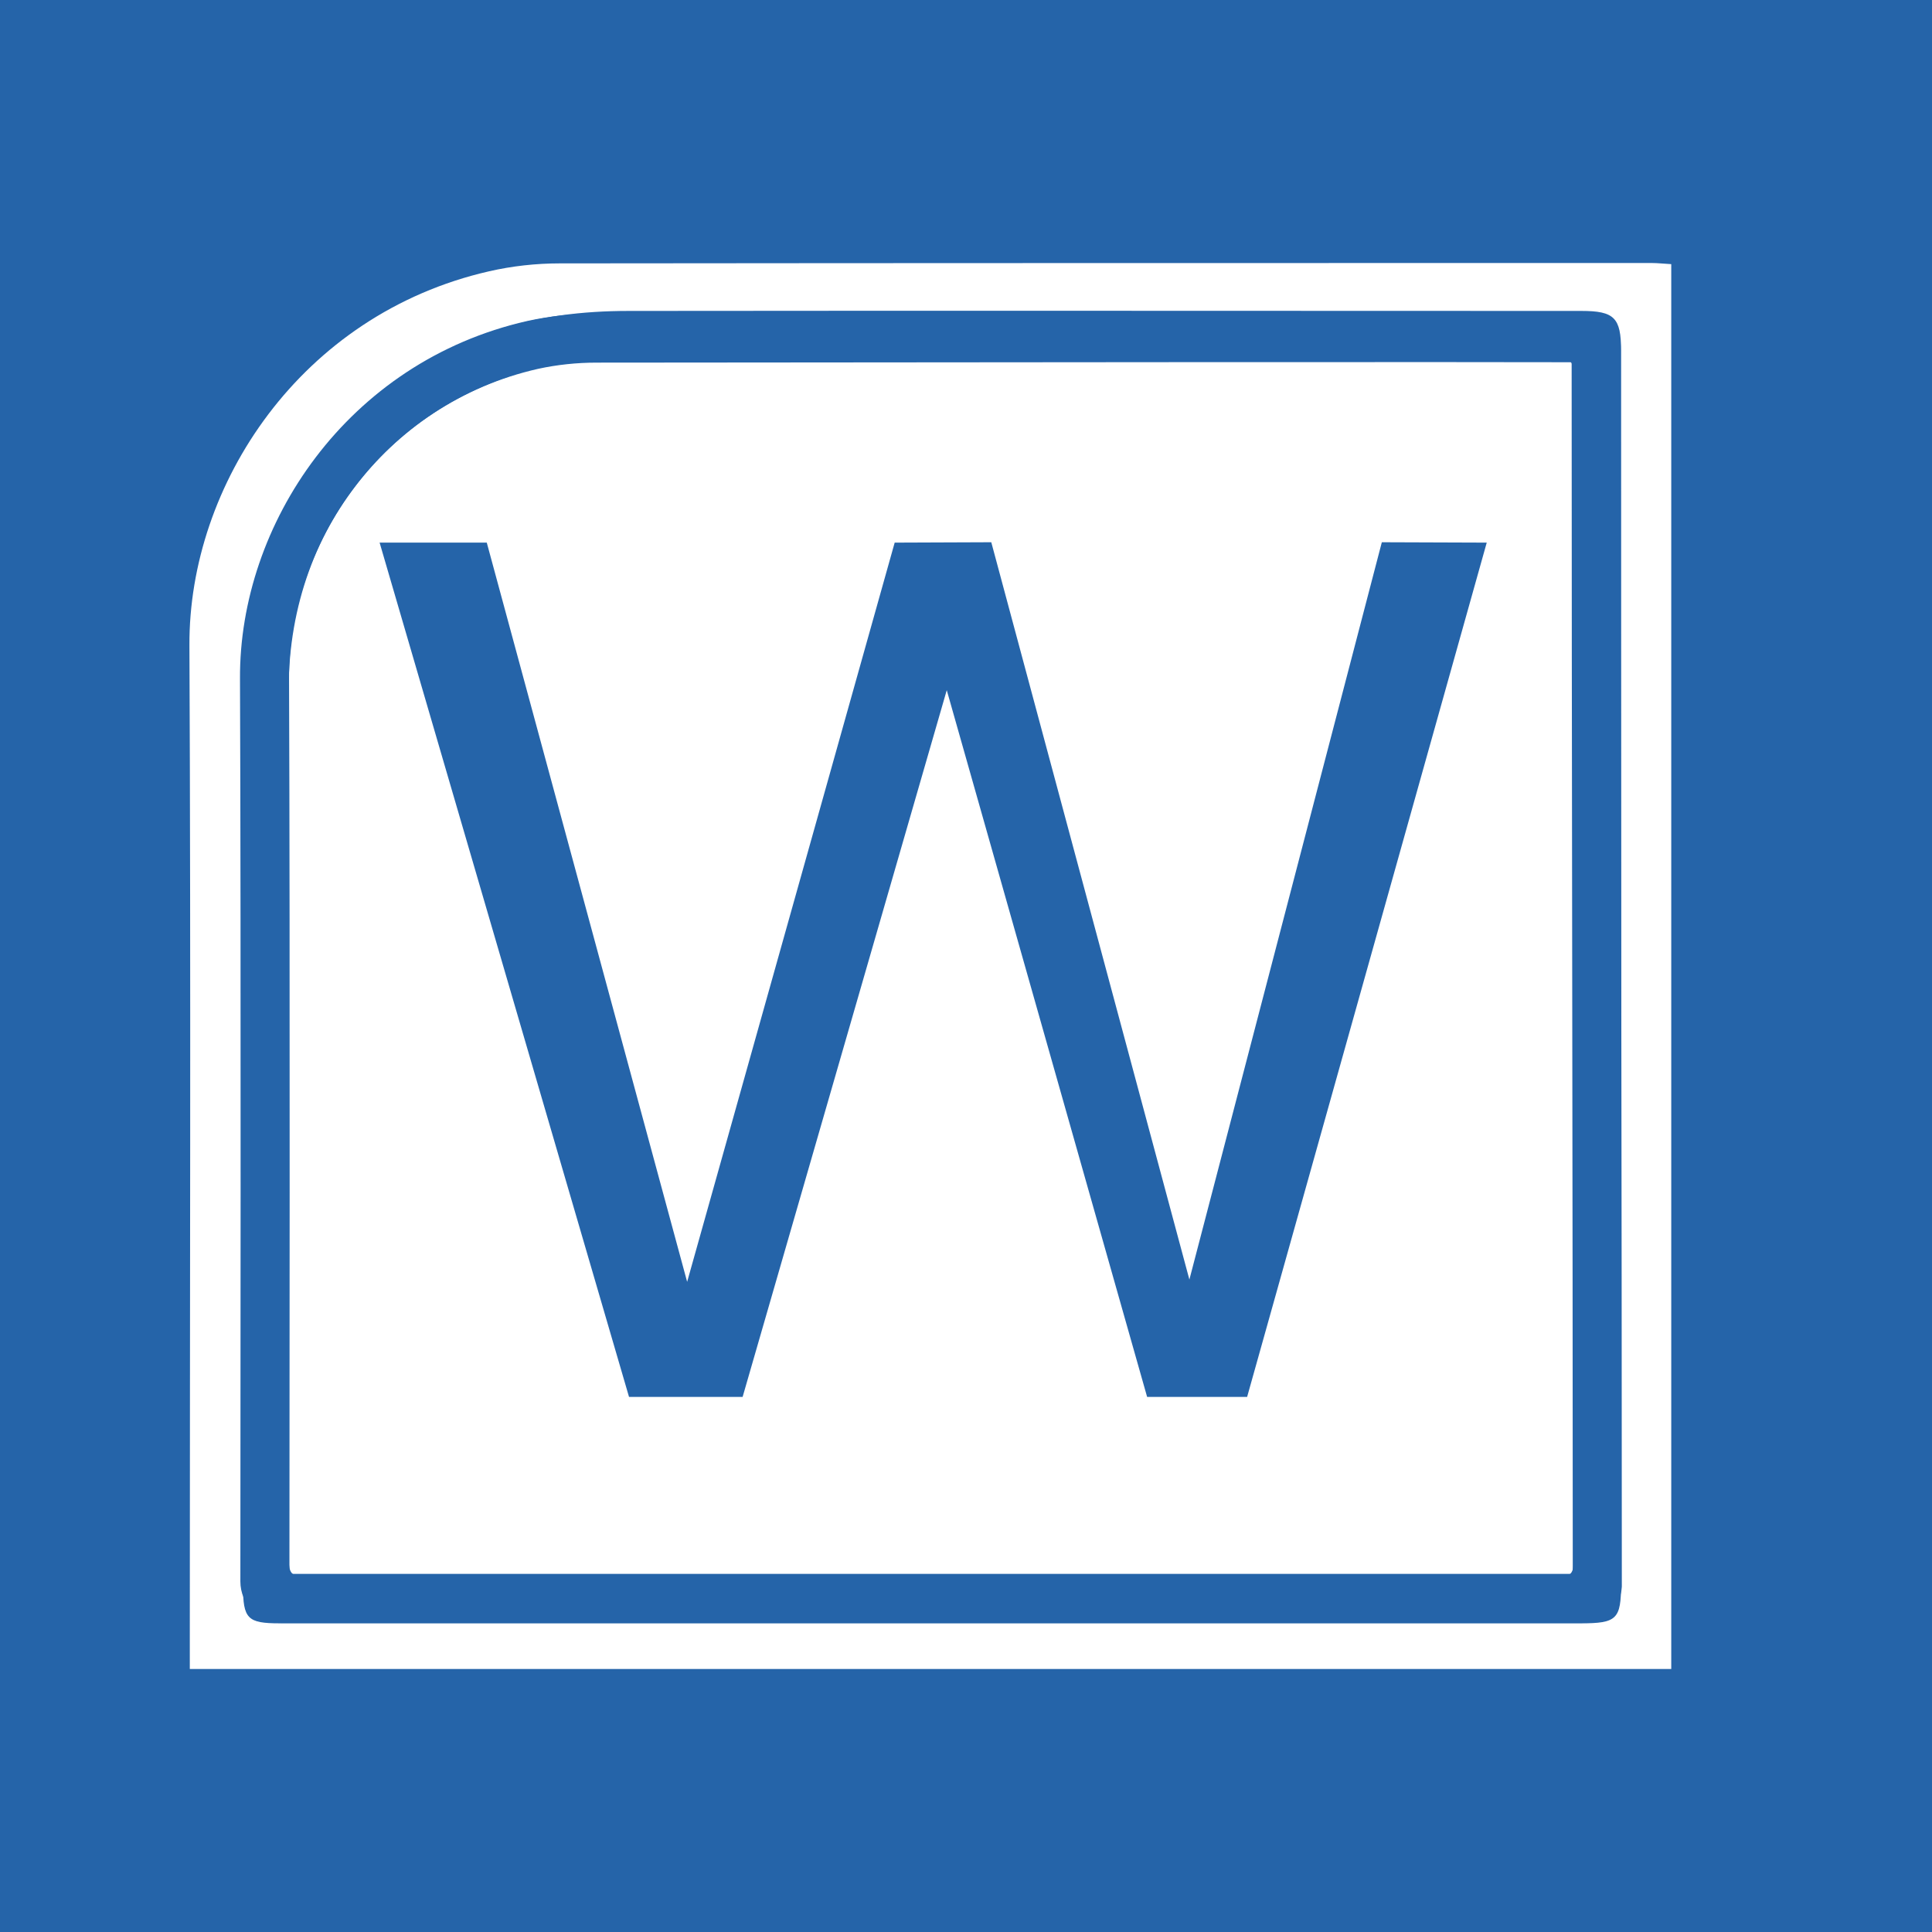
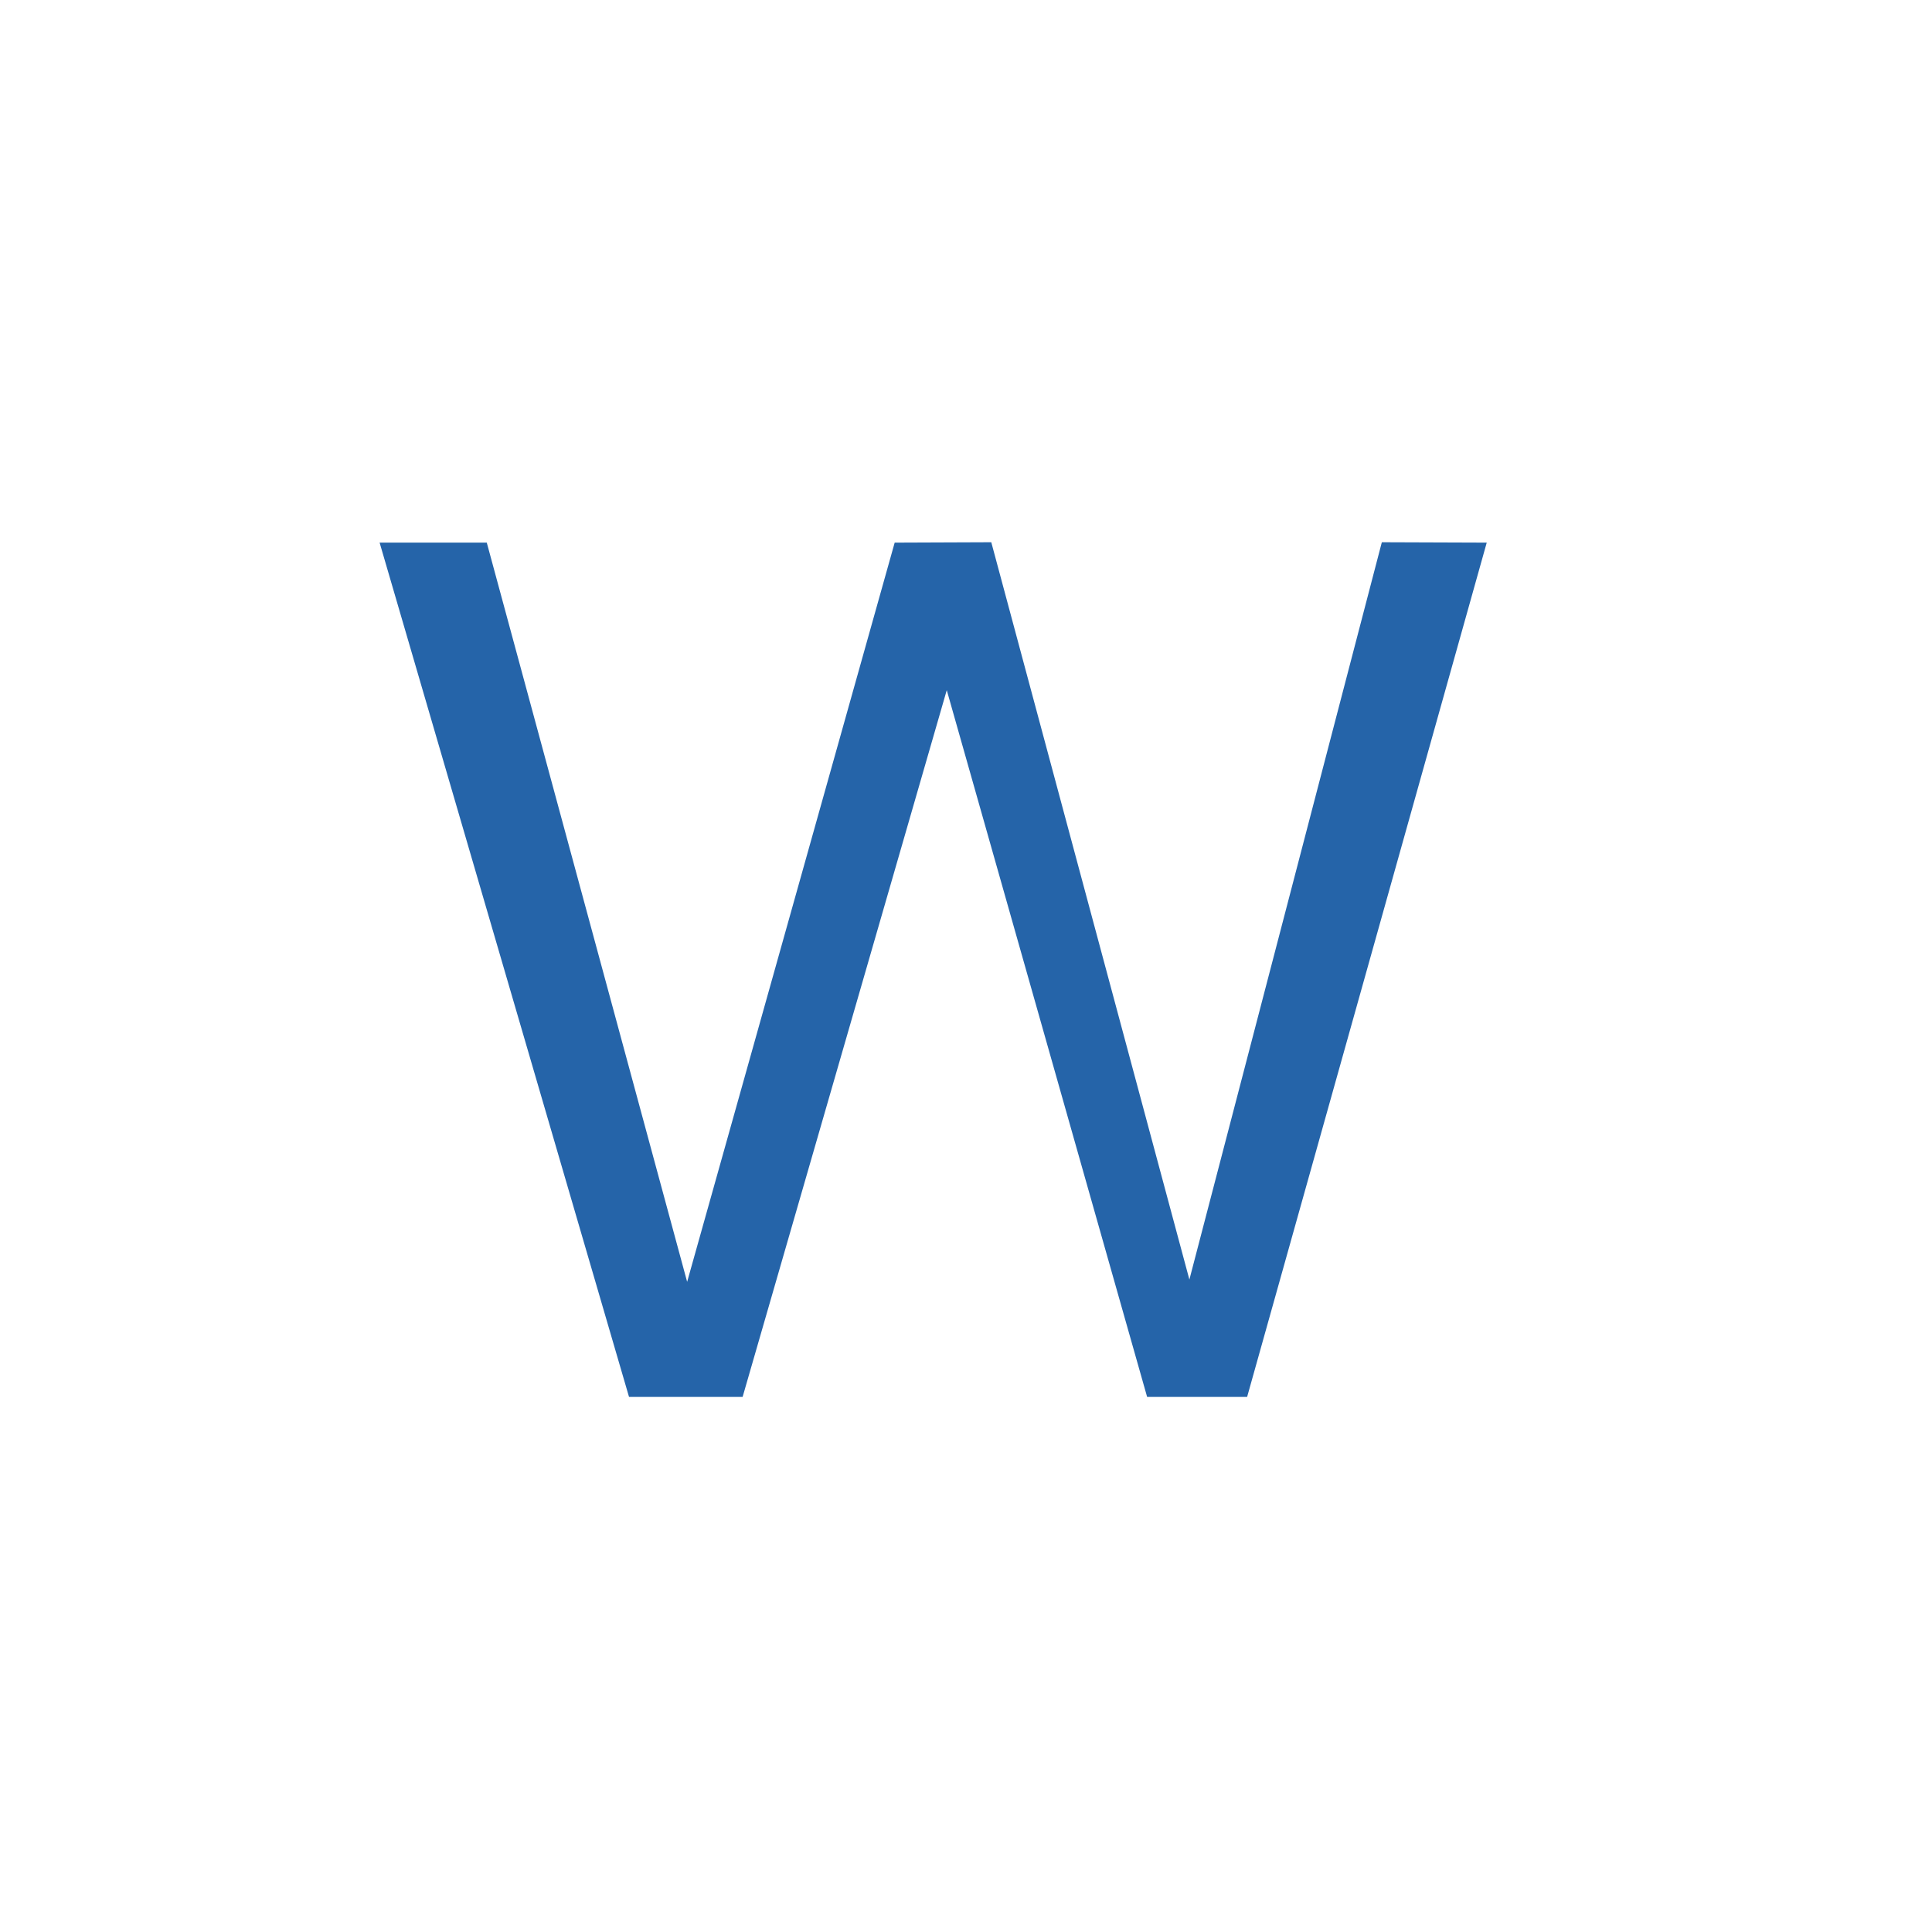
<svg xmlns="http://www.w3.org/2000/svg" version="1.1" id="Layer_1" x="0px" y="0px" viewBox="0 0 512 512" style="enable-background:new 0 0 512 512;" xml:space="preserve">
  <style type="text/css">
	.st0{fill:#2564A9;}
	.st1{fill:#FFFFFF;}
	.st2{fill:none;stroke:#2564A9;stroke-width:13;stroke-miterlimit:10;}
</style>
-   <rect class="st0" width="512" height="512" />
  <g>
-     <path class="st1" d="M442.9,442.3c-130.8,0-261.3,0-392.6,0c0-2.2,0-4.3,0-6.4c0-88.3,0.3-176.6-0.1-264.9   c-0.2-42.5,29.5-87.7,79.4-99.1c6.1-1.4,12.5-2.1,18.7-2.1c96.5-0.1,192.9-0.1,289.4-0.1c1.6,0,3.3,0.2,5.2,0.3   C442.9,194,442.9,317.9,442.9,442.3z M246.3,430.2c57.5,0,115.1,0,172.6,0c9.6,0,10.7-1.1,10.7-10.5c0-108.9,0-217.9,0-326.8   c0-8.7-1.8-10.5-10.5-10.5c-84.2,0-168.3-0.1-252.5,0c-12.1,0-24.2,1.4-35.8,5.3c-35.2,11.8-66.8,46.7-66.5,95.1   c0.4,79.2,0.1,158.3,0.1,237.5c0,8.7,1.2,9.9,9.7,9.9C131.6,430.2,188.9,430.2,246.3,430.2z" />
-     <path class="st1" d="M246.5,417.8c-54.4,0-108.8,0-163.2,0c-6.7,0-6.8,0-6.8-6.9c0-76.2-0.1-152.4,0-228.5   c0.1-43.9,29.6-78.9,72.8-86.3c5.5-0.9,11.3-1.2,16.9-1.2c81.2-0.1,162.3,0,243.5,0c7.4,0,7.4,0,7.4,7.4c0,102.8,0,205.6,0,308.4   c0,7.2,0,7.2-7,7.2C355.7,417.8,301.1,417.8,246.5,417.8z" />
-   </g>
+     </g>
  <polygon class="st0" points="100.6,143.8 129,143.8 182.1,339.7 237.1,143.8 262.7,143.7 315.2,339.1 366.2,143.7 394,143.8   330.5,370.2 304,370.2 250.9,182.9 196.8,370.2 166.7,370.2 " />
-   <path class="st2" d="M419.7,423.6H74.7c-2.5,0-4.5-2-4.5-4.5c0-27.1,0.2-167.9-0.1-239.3c-0.2-37.9,26.4-78.3,71.1-88.4  c5.5-1.2,11.2-1.8,16.9-1.8c80.8-0.1,241.6-0.2,262.6-0.1c1.3,0,2.3,1,2.3,2.3c0,108.8,0.3,219.4,0.3,328.5  C423.2,422,421.6,423.6,419.7,423.6z" />
</svg>